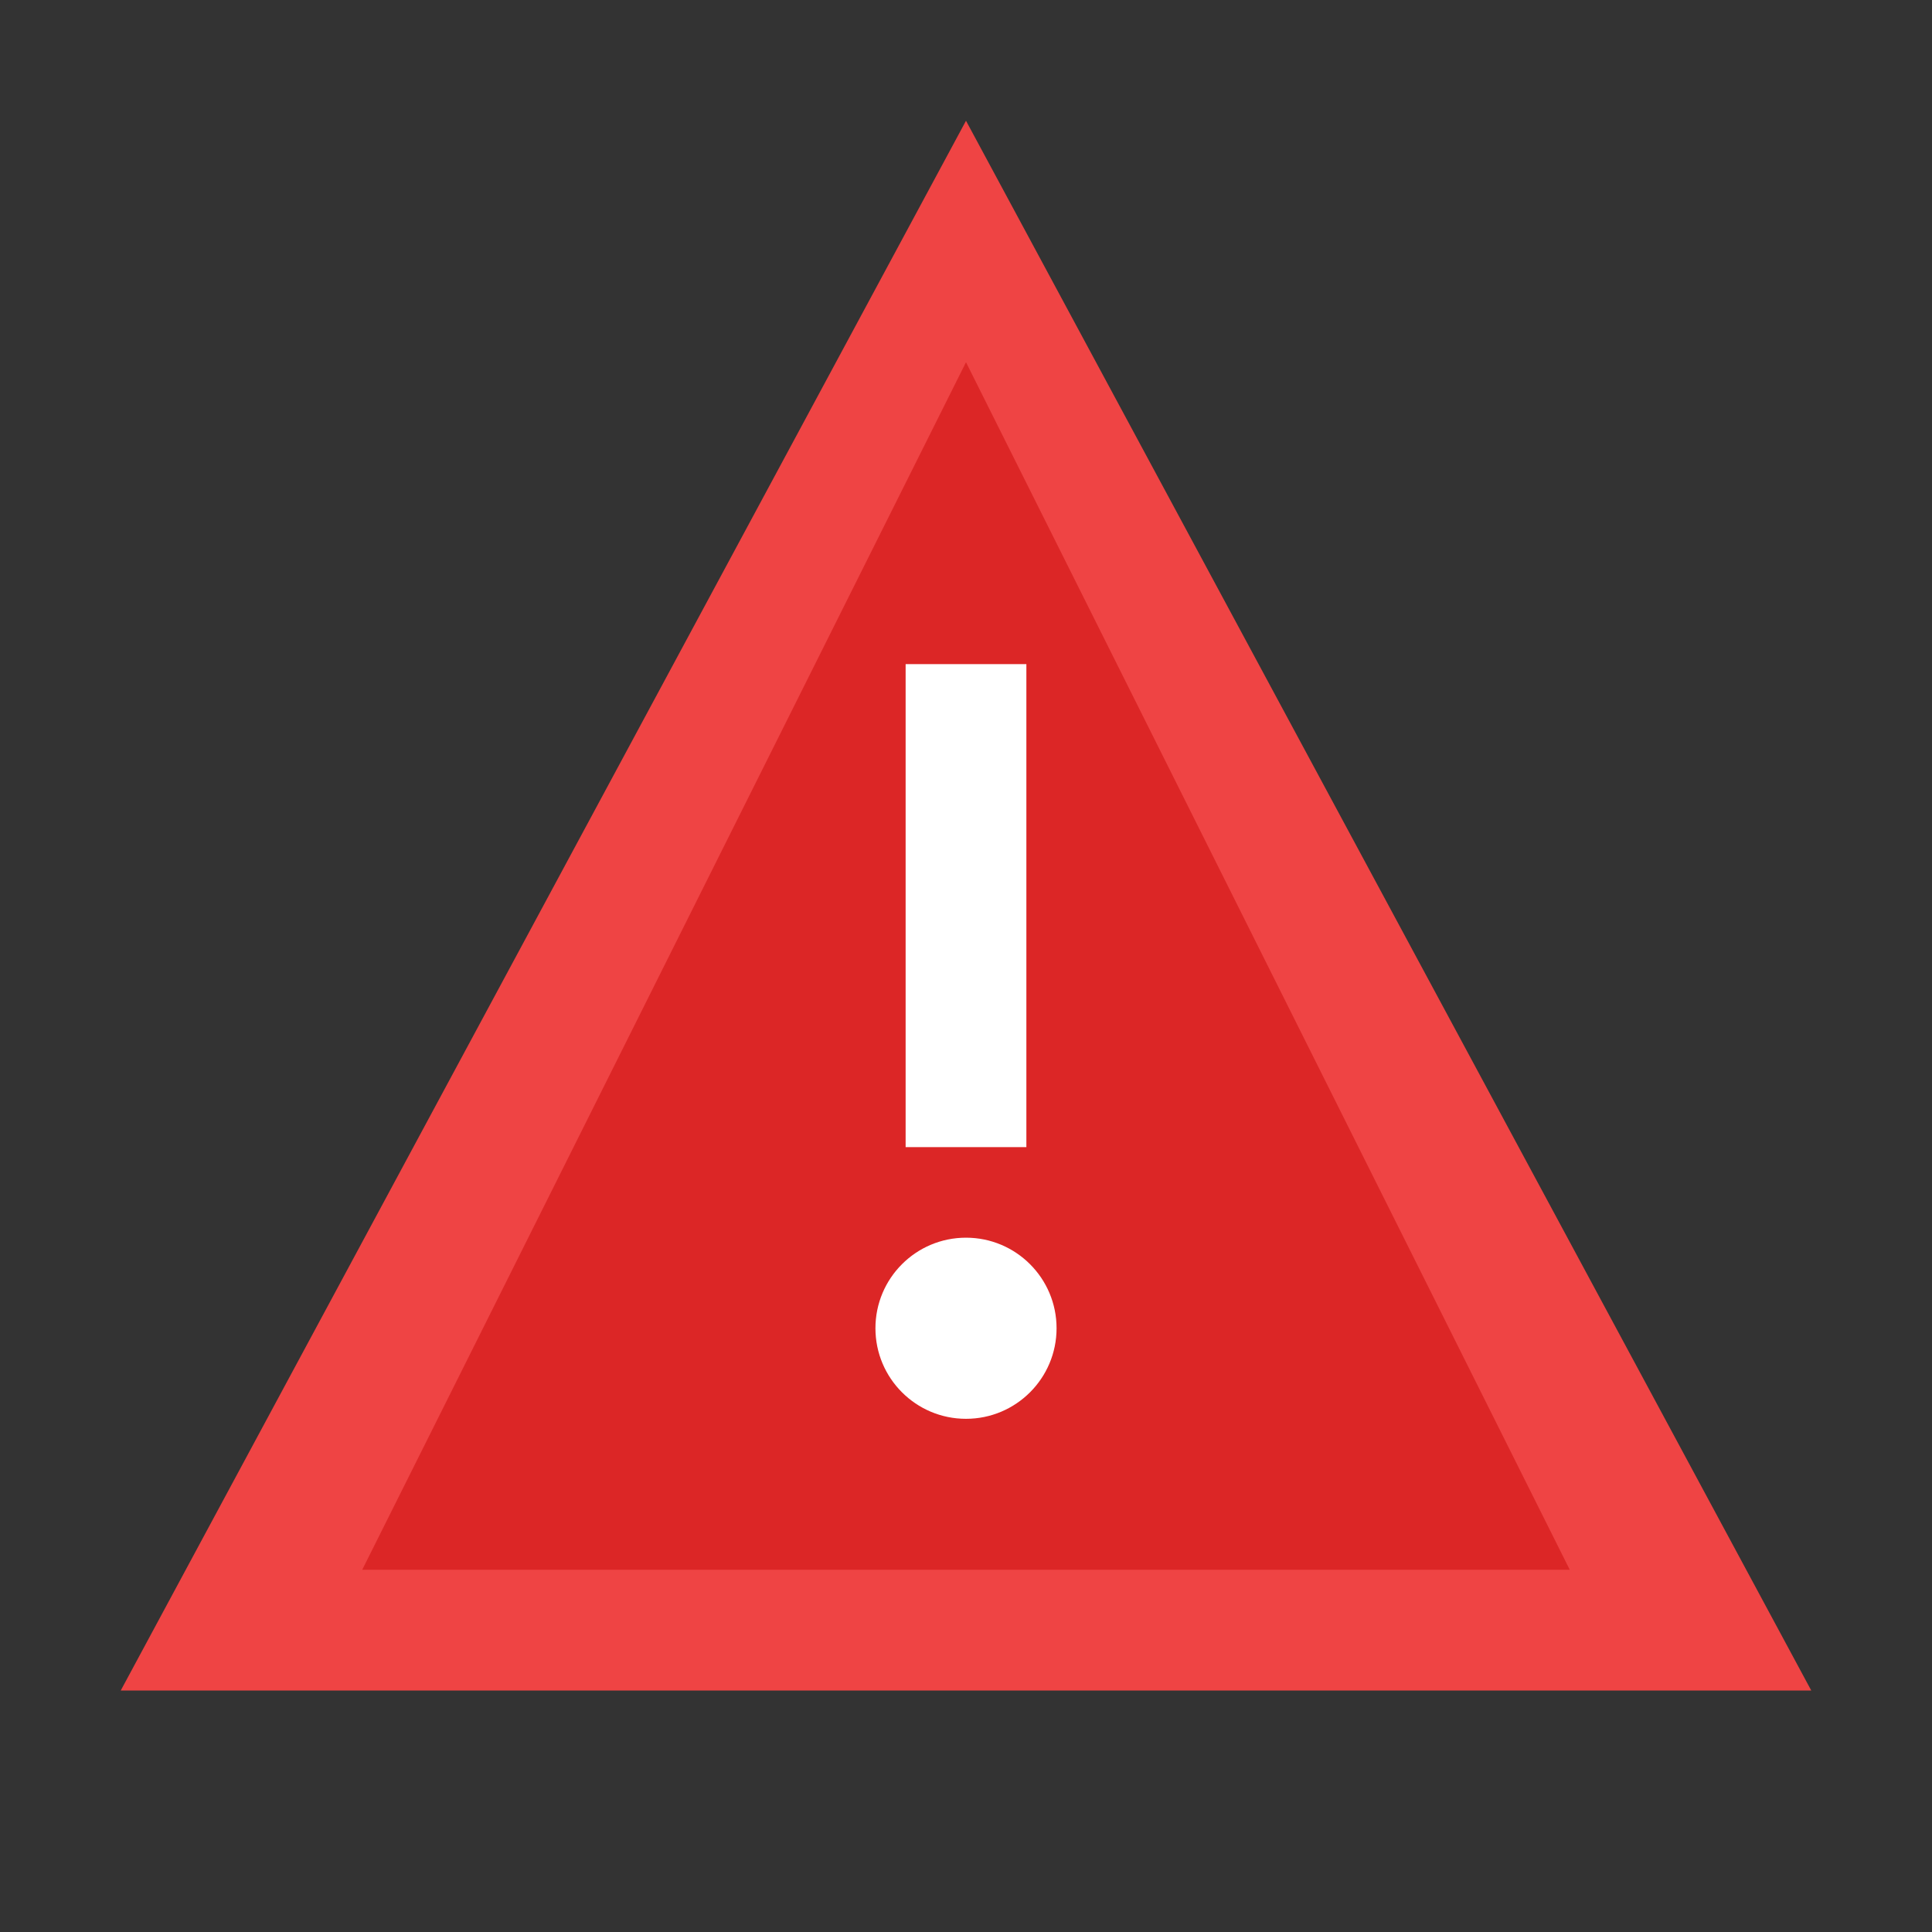
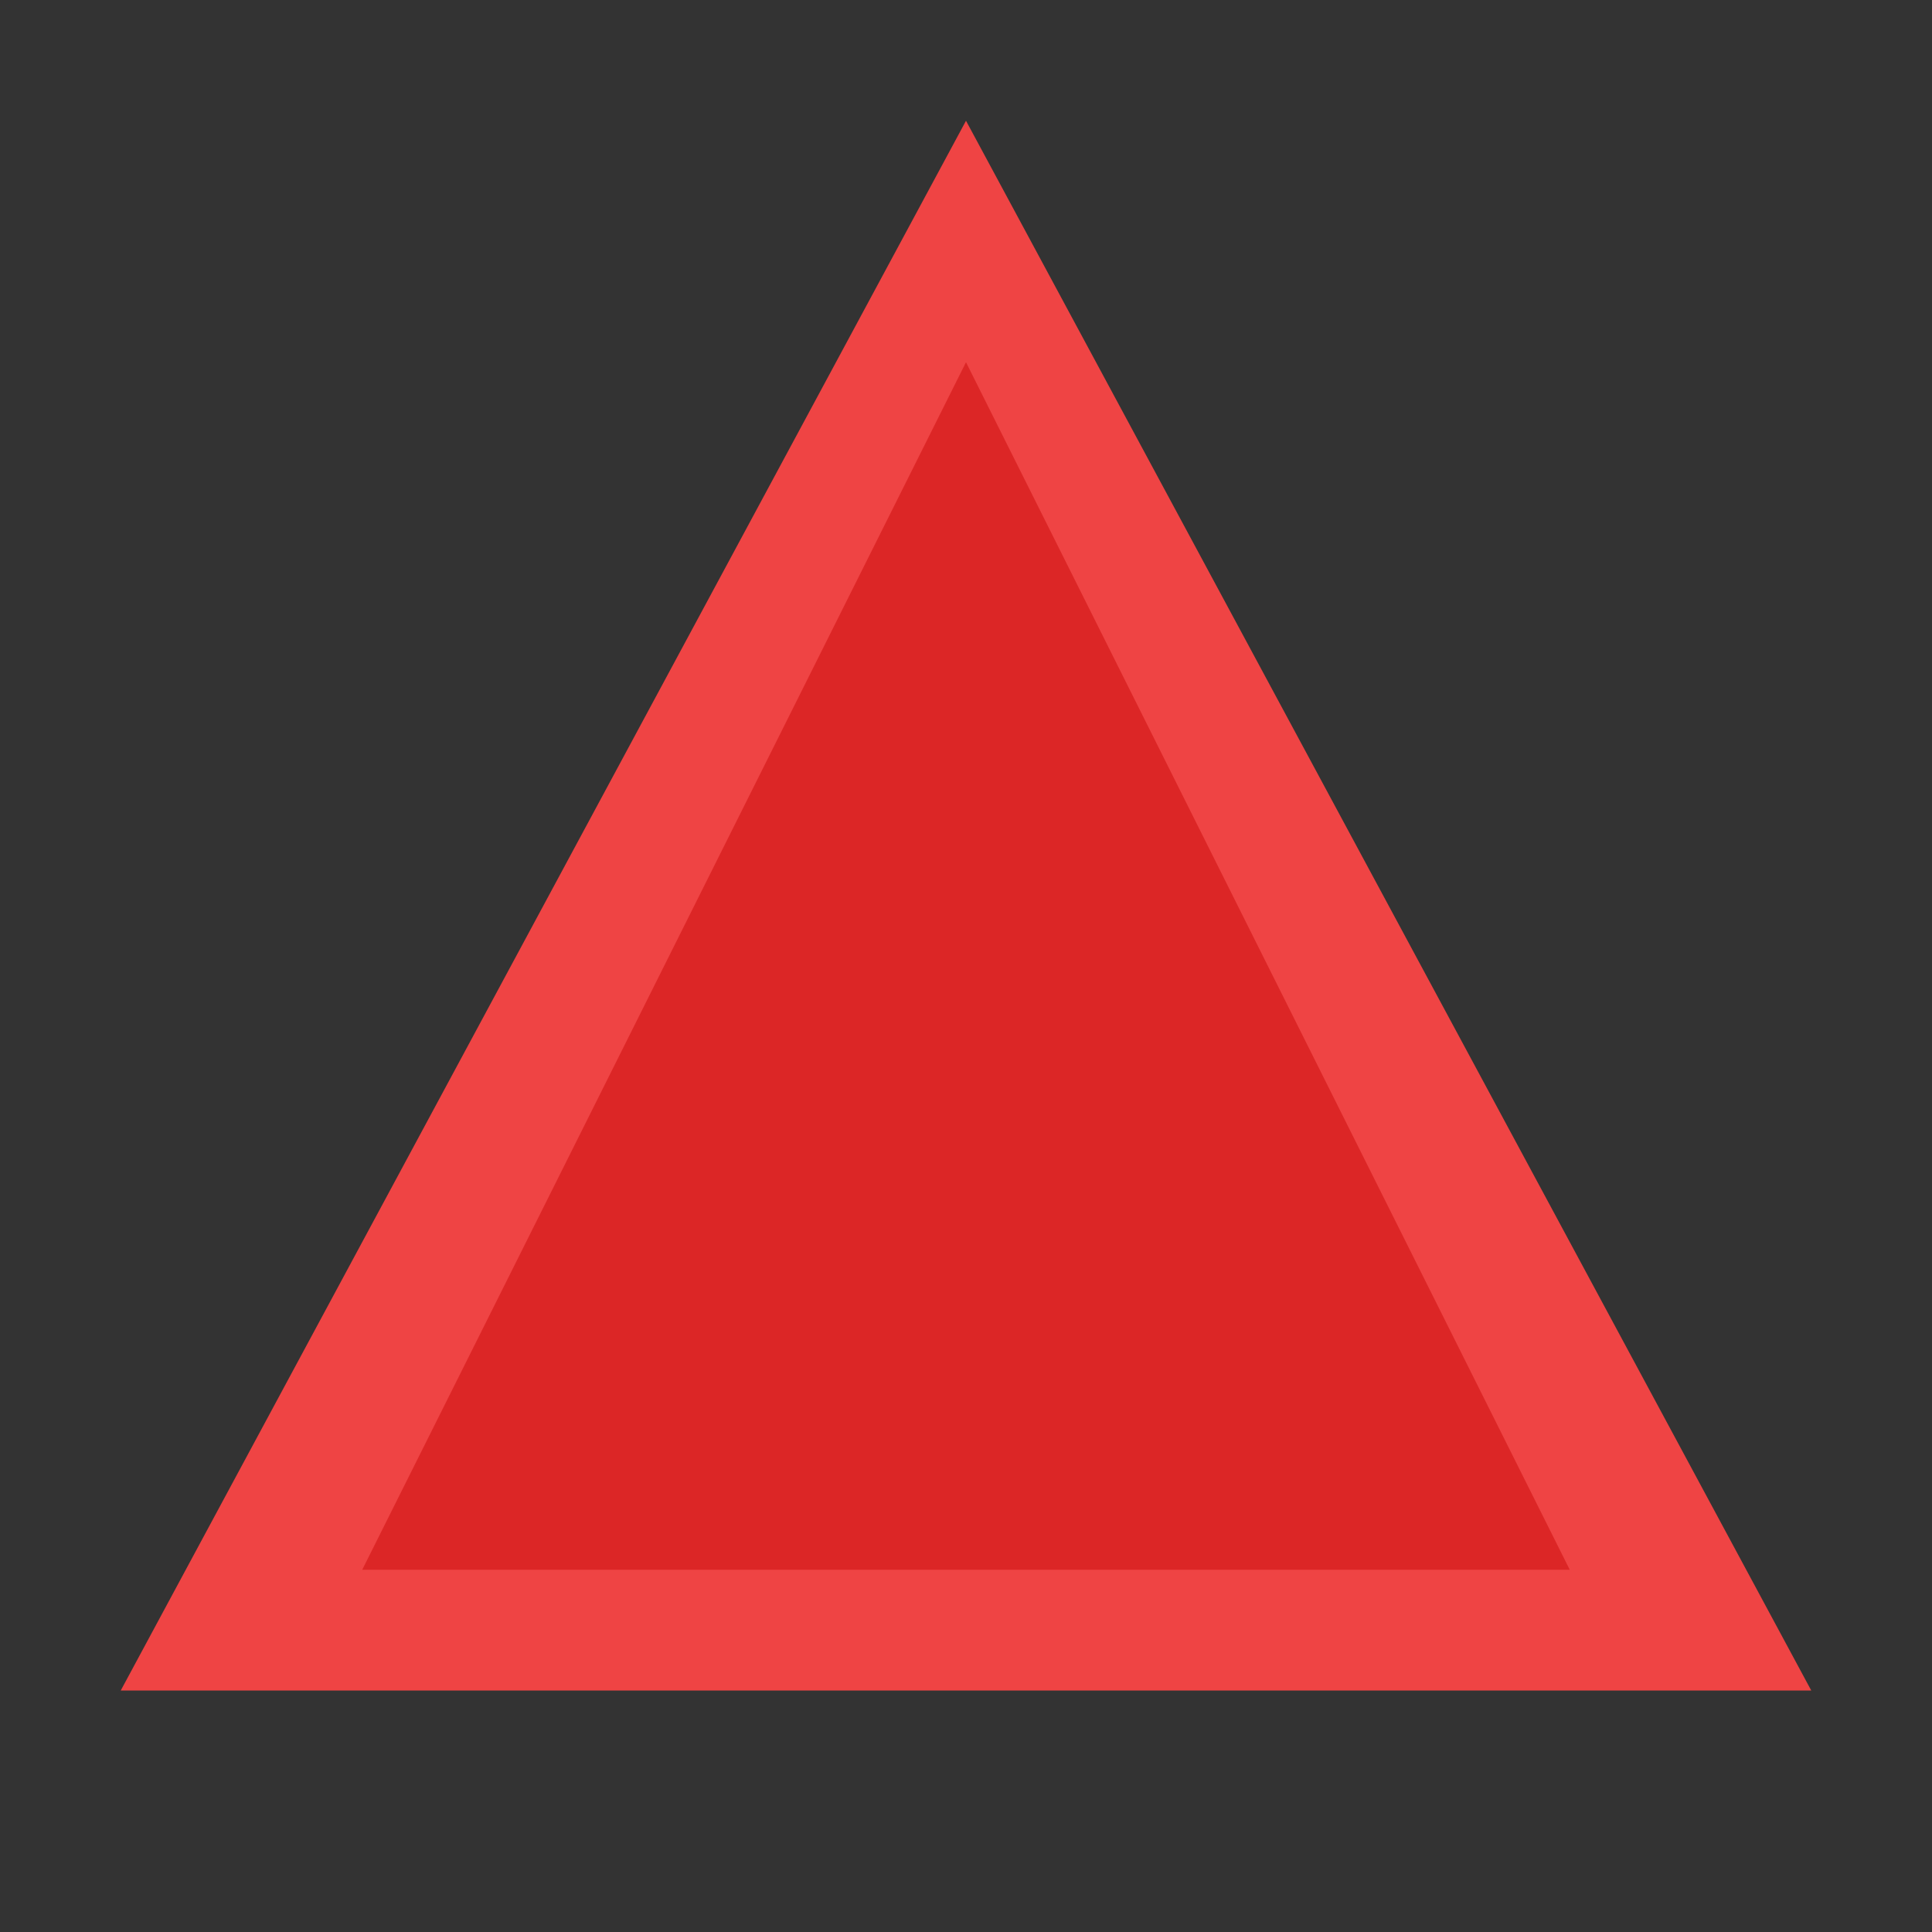
<svg xmlns="http://www.w3.org/2000/svg" viewBox="0 0 64 64" width="64" height="64">
  <rect x="0" y="0" width="64" height="64" fill="#333333" stroke="none" />
-   <path fill="#ef4444" d="M32 4L4 56h56L32 4z" />
+   <path fill="#ef4444" d="M32 4L4 56h56L32 4" />
  <path fill="#dc2626" d="M32 12L12 52h40L32 12z" />
-   <rect fill="#fff" x="30" y="22" width="4" height="16" />
-   <circle fill="#fff" cx="32" cy="44" r="3" />
</svg>